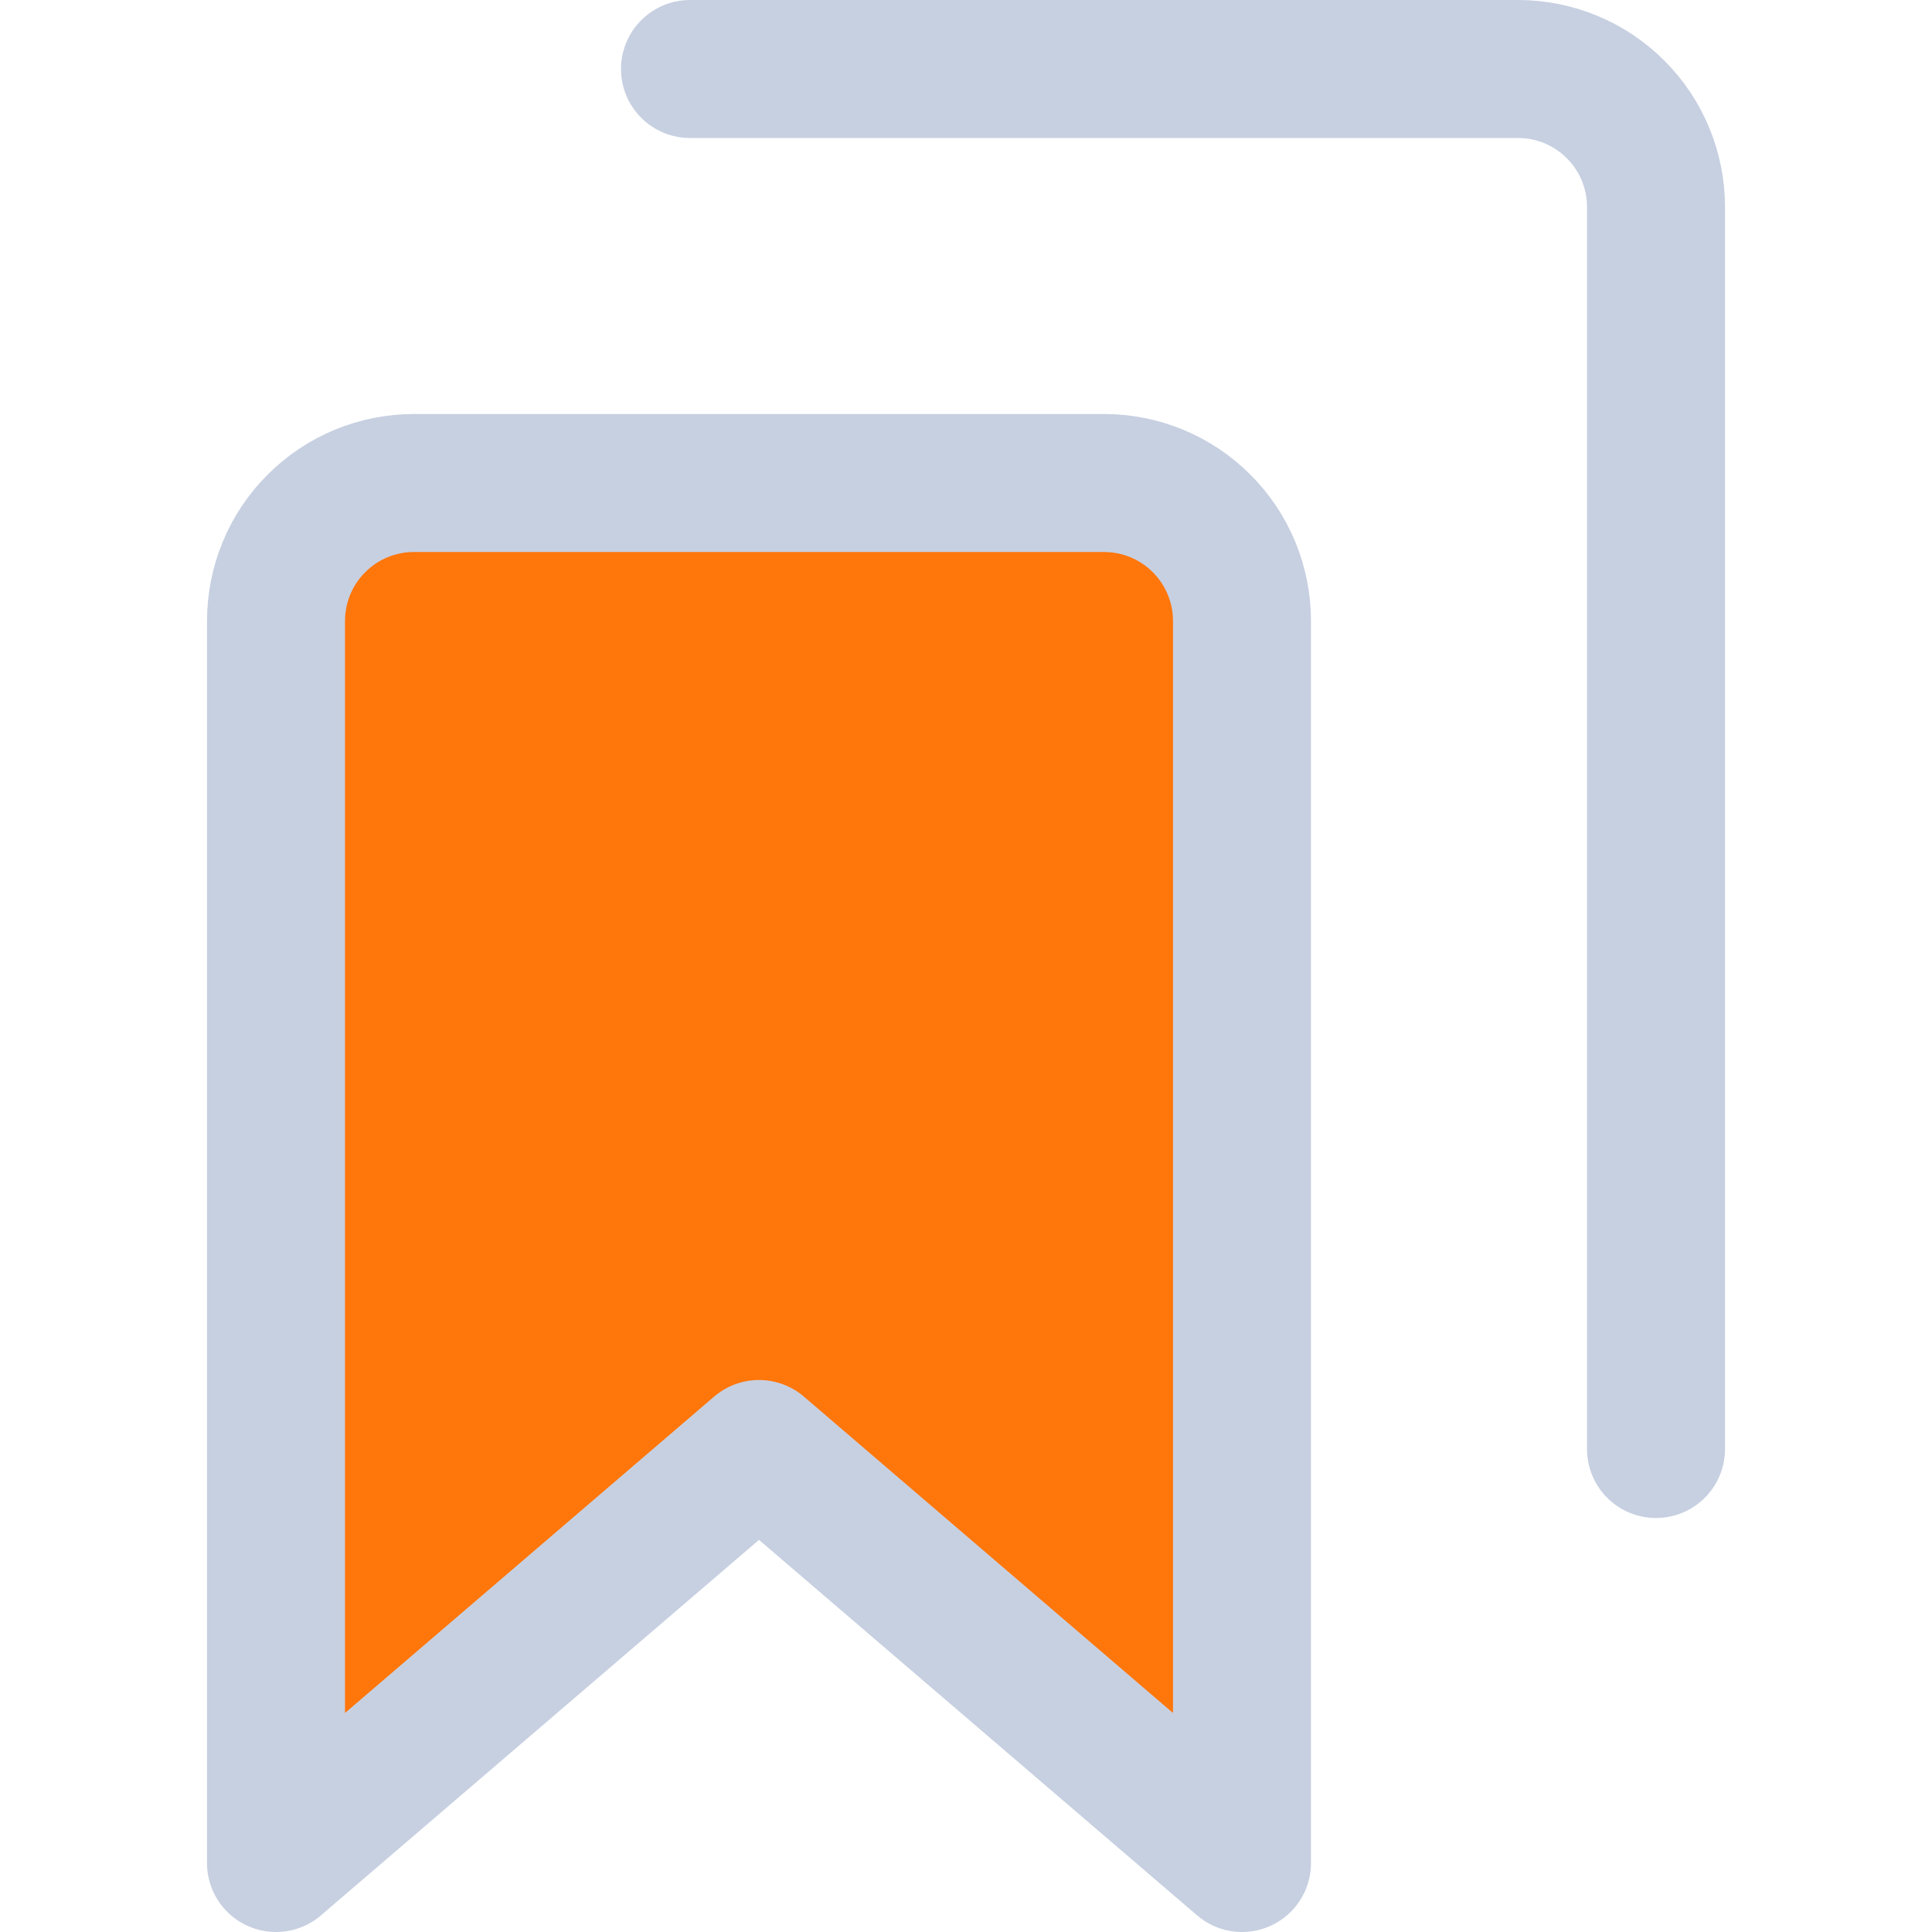
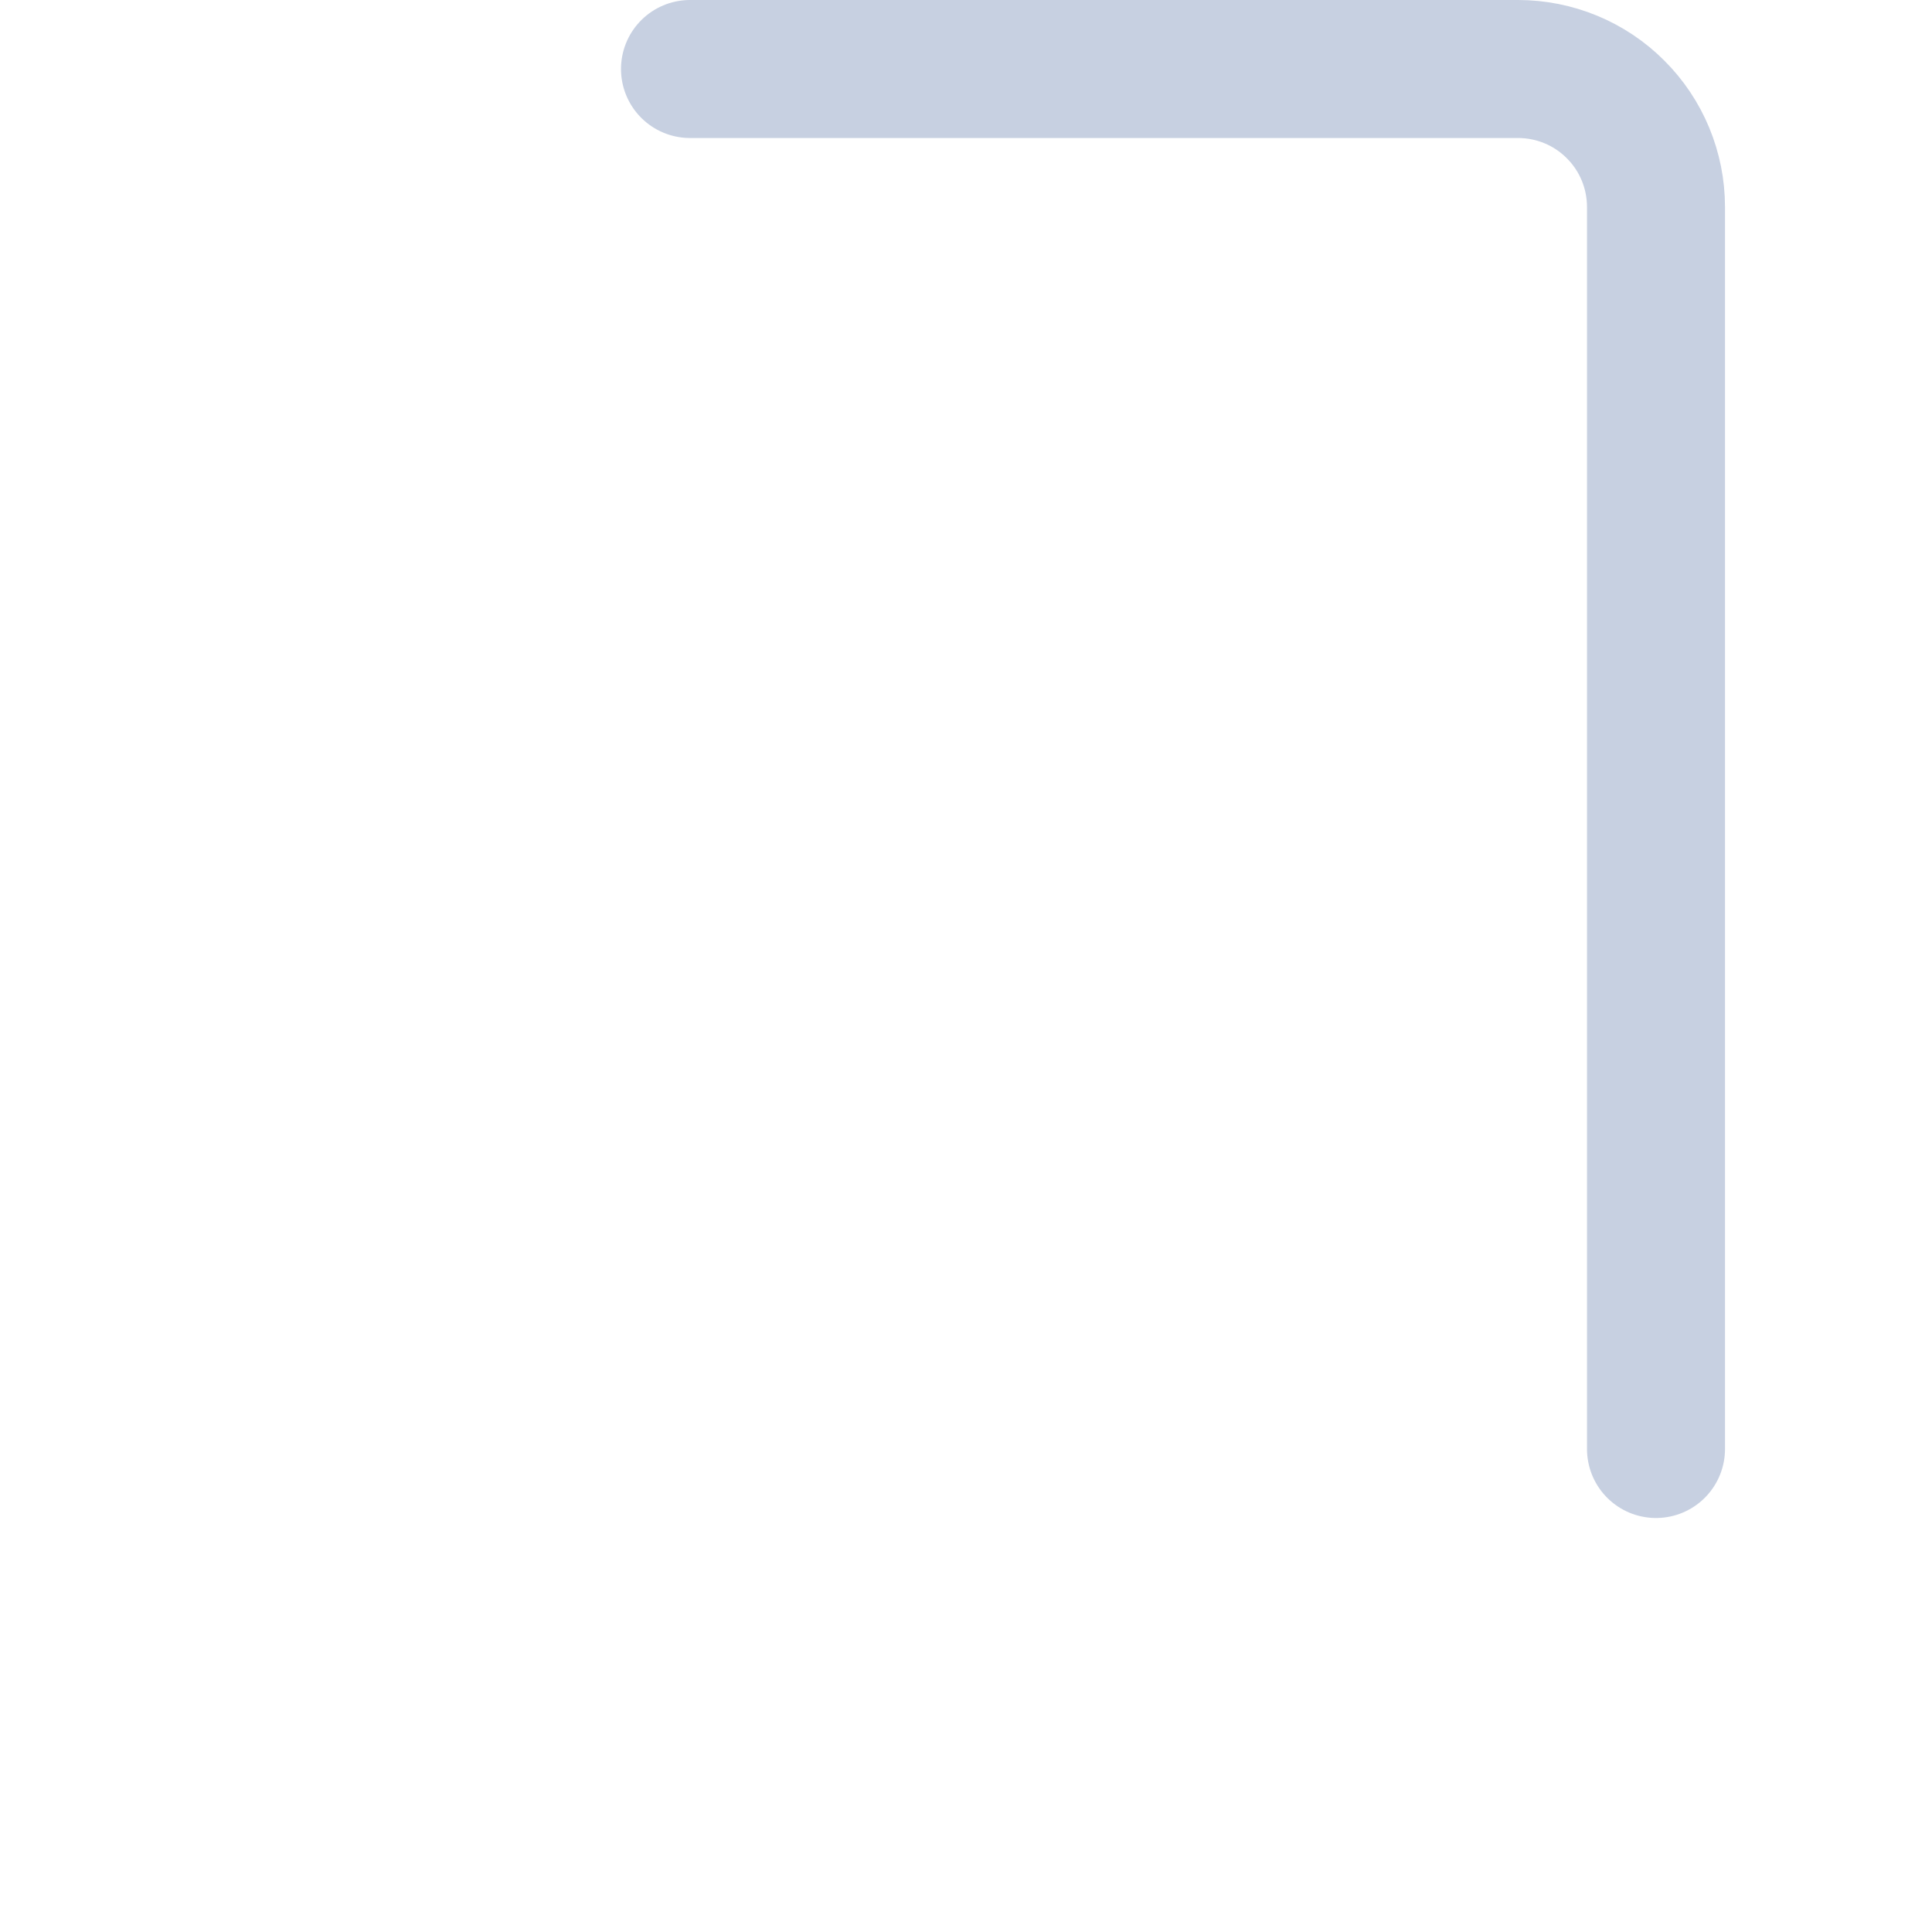
<svg xmlns="http://www.w3.org/2000/svg" fill="none" viewBox="0 0 14 14" height="48" width="48">
-   <path fill="#ff760a" d="M9 13.5L5.5 10.5L2 13.5V4.5C2 4.235 2.105 3.98 2.293 3.793C2.48 3.605 2.735 3.5 3 3.5H8C8.265 3.5 8.52 3.605 8.707 3.793C8.895 3.98 9 4.235 9 4.5V13.5Z" />
-   <path stroke="#c7d0e1" stroke-linecap="round" stroke-linejoin="round" d="M9 13.5L5.5 10.5L2 13.5V4.5C2 4.235 2.105 3.98 2.293 3.793C2.48 3.605 2.735 3.5 3 3.5H8C8.265 3.5 8.52 3.605 8.707 3.793C8.895 3.98 9 4.235 9 4.5V13.5Z" />
  <path stroke="#c7d0e1" stroke-linecap="round" stroke-linejoin="round" d="M5 0.5H11C11.265 0.5 11.52 0.605 11.707 0.793C11.895 0.98 12 1.235 12 1.5V10.5" />
</svg>